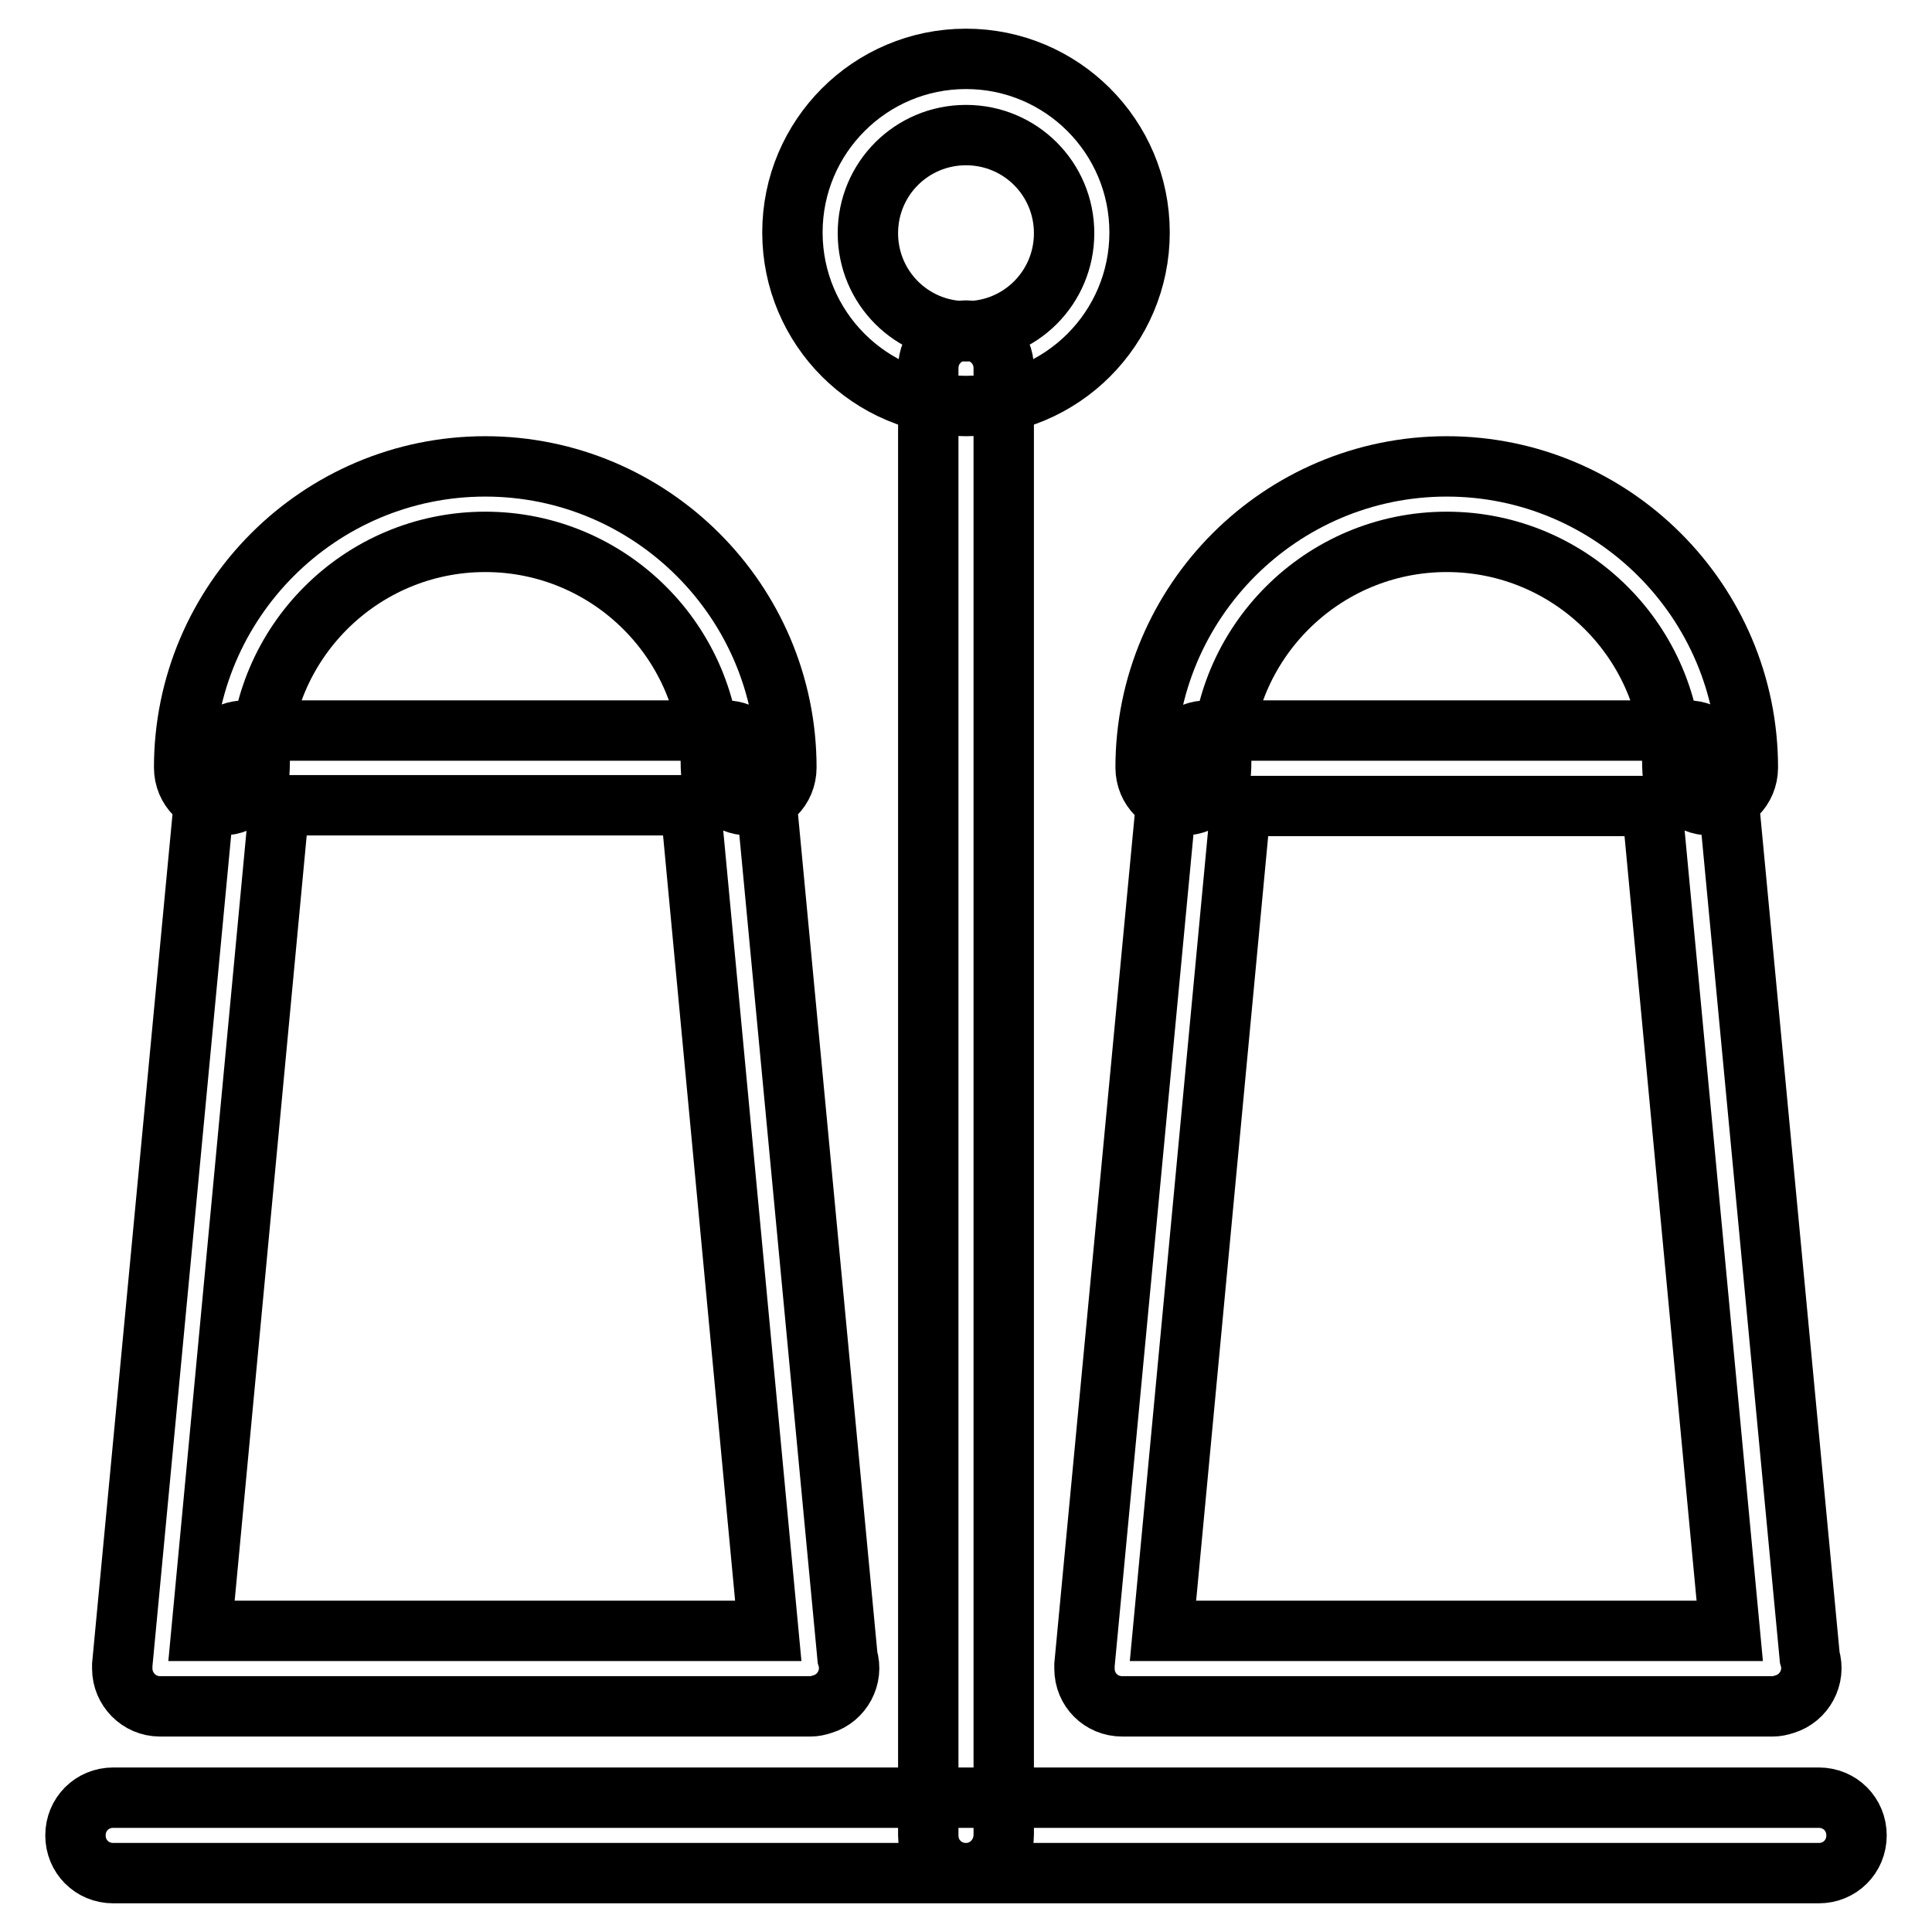
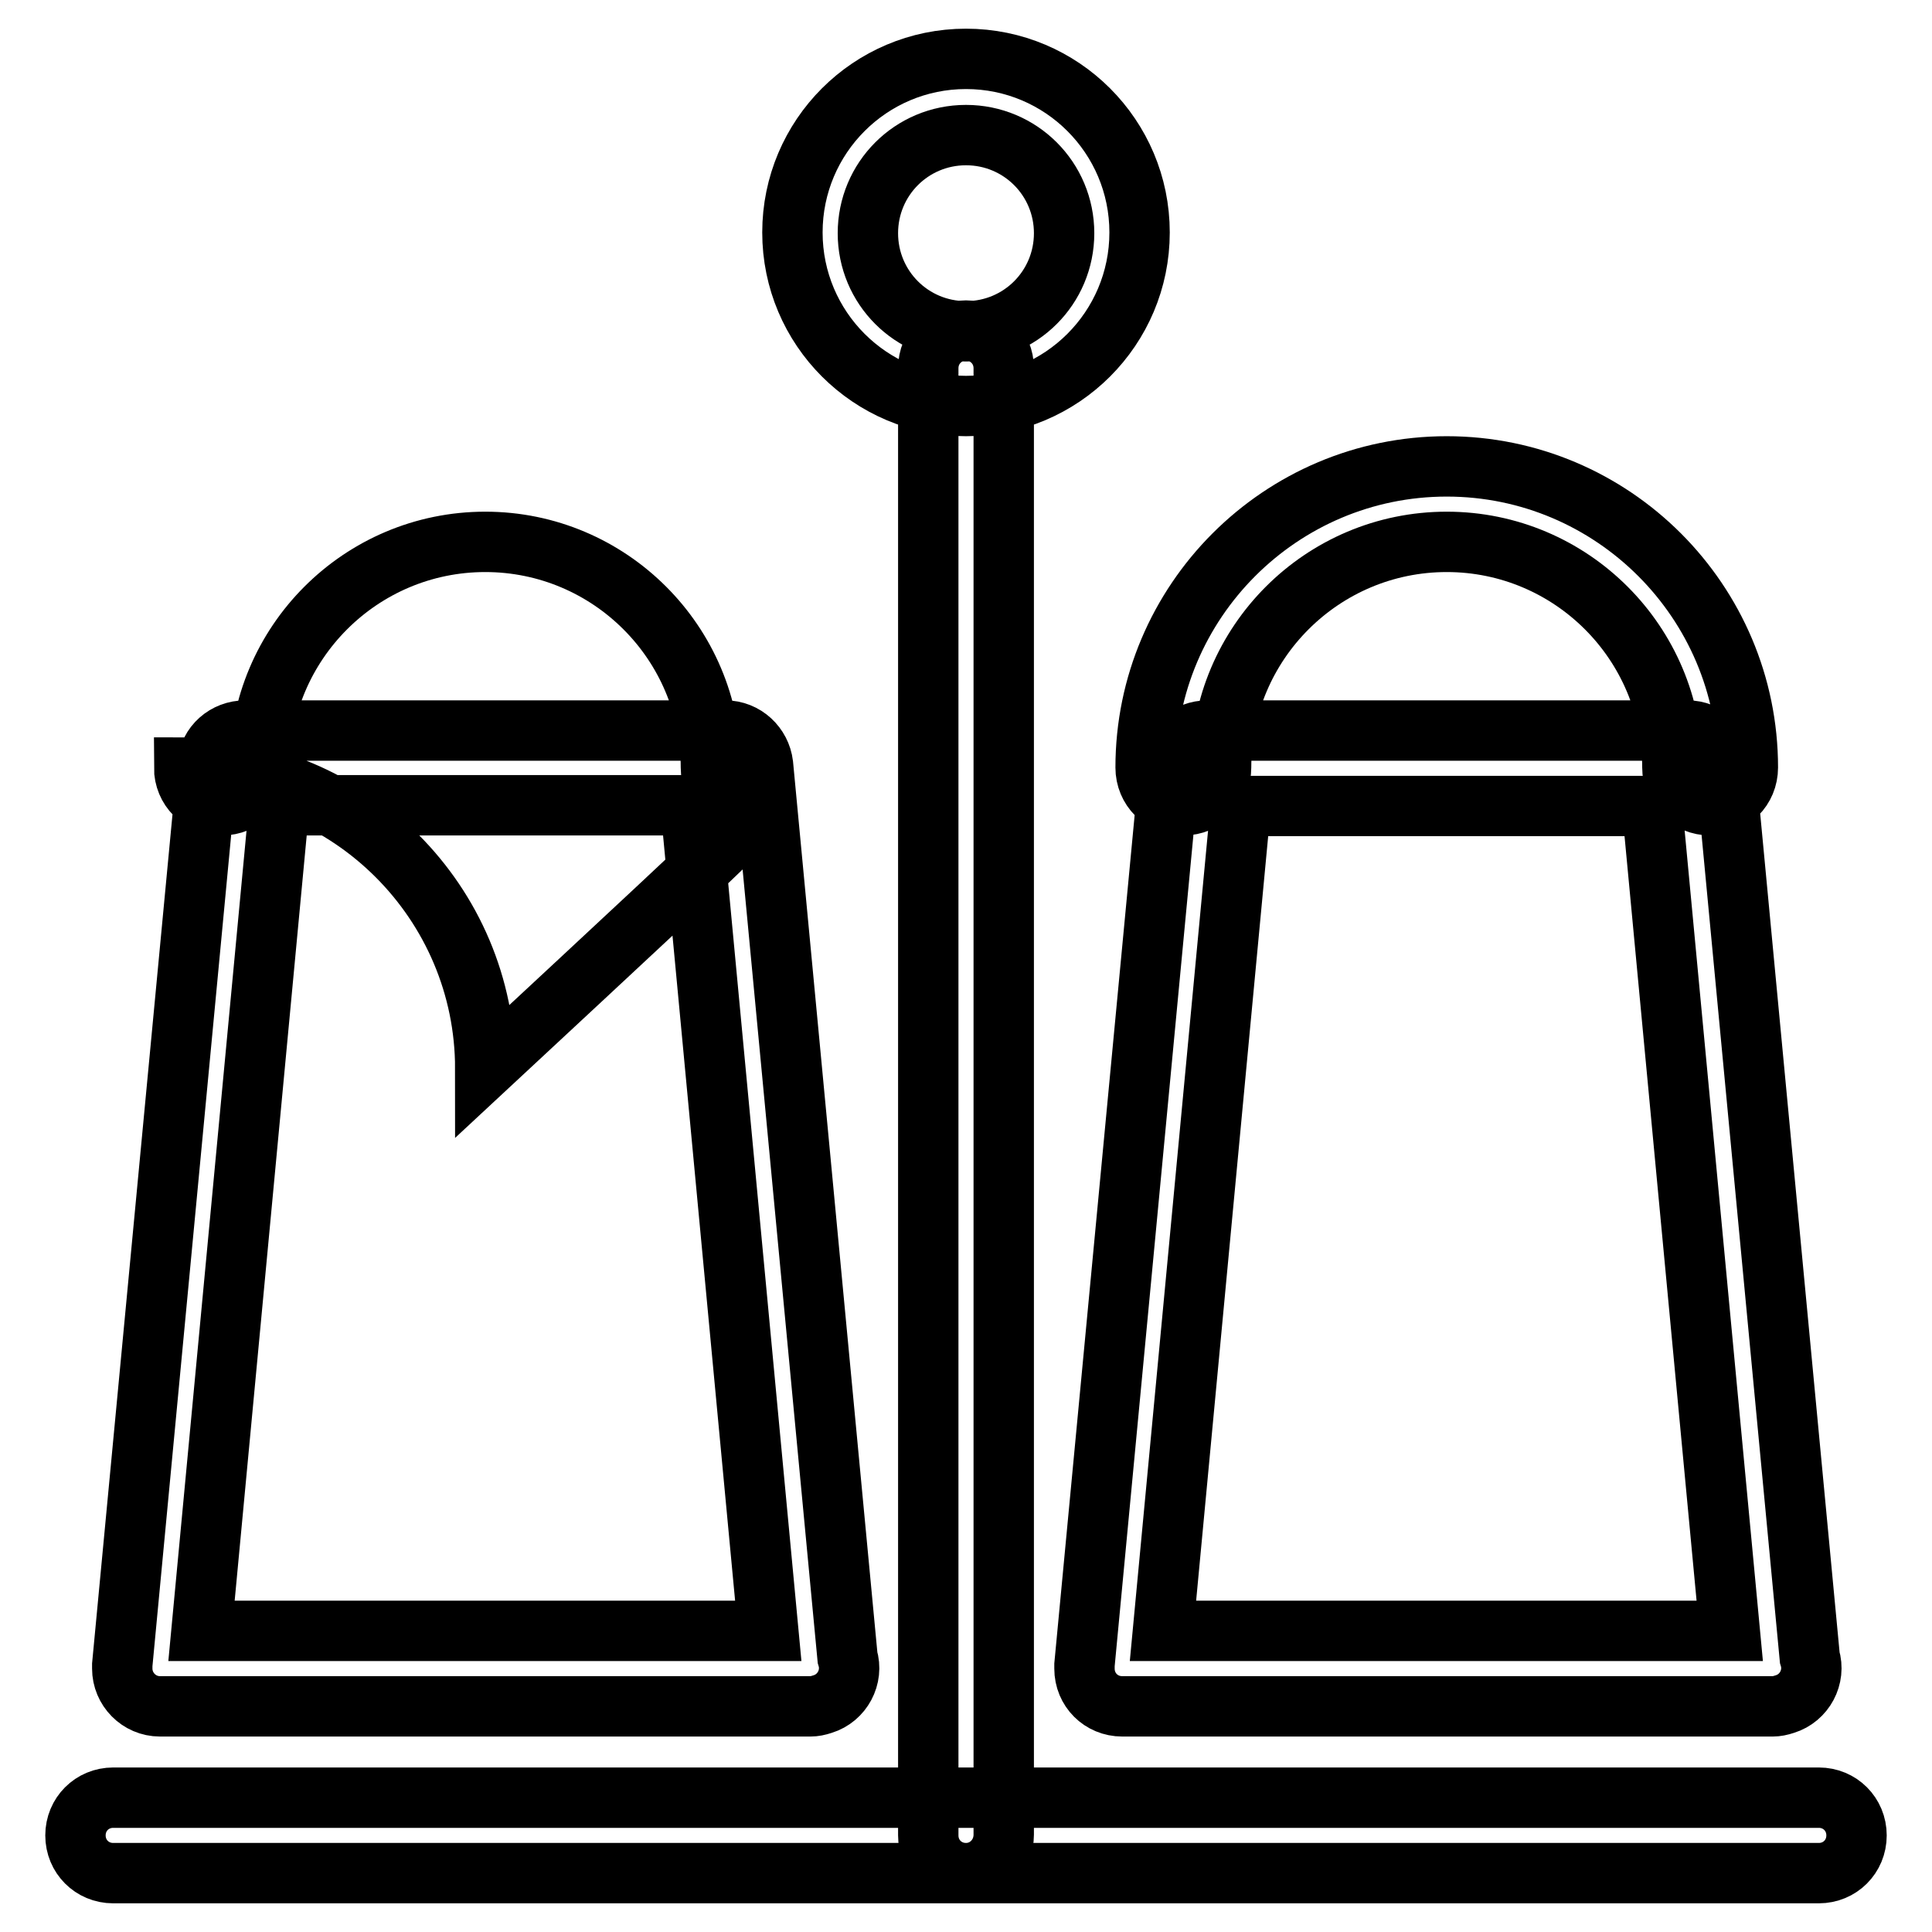
<svg xmlns="http://www.w3.org/2000/svg" version="1.1" x="0px" y="0px" viewBox="0 0 256 256" enable-background="new 0 0 256 256" xml:space="preserve">
  <g>
-     <path stroke-width="8" fill-opacity="0" stroke="#000000" d="M128,248.2c-2.8,0-5-2.2-5-5V48.8c0-2.8,2.2-5,5-5c2.8,0,5,2.2,5,5v194.3C133,245.9,130.8,248.2,128,248.2z  M241,248.2H15c-2.8,0-5-2.2-5-5s2.2-5,5-5h226c2.8,0,5,2.2,5,5S243.8,248.2,241,248.2L241,248.2z M128,53.8c-12.7,0-23-10.3-23-23 c0-12.7,10.3-23,23-23c12.7,0,23,10.3,23,23C151,43.5,140.7,53.8,128,53.8z M128,17.9c-7.2,0-13,5.8-13,13c0,7.2,5.8,13,13,13 c7.2,0,13-5.8,13-13C141,23.7,135.2,17.9,128,17.9z M107.4,226.1H21.2c-2.8,0-5-2.3-5-5c0-0.2,0-0.3,0-0.5l11.3-119.3 c0.2-2.6,2.4-4.5,5-4.5h63.6c2.6,0,4.7,2,5,4.5l11.2,118.3c0.8,2.6-0.7,5.4-3.3,6.2C108.4,226,107.9,226.1,107.4,226.1z  M26.7,216.1h75.1L91.5,106.7H37L26.7,216.1z M99.2,106.7c-2.8,0-5-2.2-5-5l0,0c0-16.5-13.4-29.9-29.9-29.9 c-16.5,0-29.9,13.4-29.9,29.9c0,2.8-2.2,5-5,5s-5-2.2-5-5c0-22,17.9-39.9,39.9-39.9c22,0,39.9,17.9,39.9,39.9 C104.2,104.5,102,106.7,99.2,106.7L99.2,106.7z M234.9,226.1c0,0-0.1,0-0.1,0h-86.1c-2.8,0-5-2.2-5-5c0-0.2,0-0.3,0-0.5l11.3-119.3 c0.2-2.6,2.4-4.5,5-4.5h63.6c2.6,0,4.7,2,5,4.5l11.2,118.3c0.8,2.6-0.7,5.4-3.3,6.2C235.9,226,235.4,226.1,234.9,226.1z  M154.1,216.1h75.1l-10.3-109.3h-54.5L154.1,216.1z M226.6,106.7c-2.8,0-5-2.2-5-5c0-16.5-13.4-29.9-29.9-29.9 c-16.5,0-29.9,13.4-29.9,29.9c0,2.8-2.2,5-5,5s-5-2.2-5-5c0-22,17.9-39.9,39.9-39.9c22,0,39.9,17.9,39.9,39.9 C231.6,104.5,229.4,106.7,226.6,106.7z" />
+     <path stroke-width="8" fill-opacity="0" stroke="#000000" d="M128,248.2c-2.8,0-5-2.2-5-5V48.8c0-2.8,2.2-5,5-5c2.8,0,5,2.2,5,5v194.3C133,245.9,130.8,248.2,128,248.2z  M241,248.2H15c-2.8,0-5-2.2-5-5s2.2-5,5-5h226c2.8,0,5,2.2,5,5S243.8,248.2,241,248.2L241,248.2z M128,53.8c-12.7,0-23-10.3-23-23 c0-12.7,10.3-23,23-23c12.7,0,23,10.3,23,23C151,43.5,140.7,53.8,128,53.8z M128,17.9c-7.2,0-13,5.8-13,13c0,7.2,5.8,13,13,13 c7.2,0,13-5.8,13-13C141,23.7,135.2,17.9,128,17.9z M107.4,226.1H21.2c-2.8,0-5-2.3-5-5c0-0.2,0-0.3,0-0.5l11.3-119.3 c0.2-2.6,2.4-4.5,5-4.5h63.6c2.6,0,4.7,2,5,4.5l11.2,118.3c0.8,2.6-0.7,5.4-3.3,6.2C108.4,226,107.9,226.1,107.4,226.1z  M26.7,216.1h75.1L91.5,106.7H37L26.7,216.1z M99.2,106.7c-2.8,0-5-2.2-5-5l0,0c0-16.5-13.4-29.9-29.9-29.9 c-16.5,0-29.9,13.4-29.9,29.9c0,2.8-2.2,5-5,5s-5-2.2-5-5c22,0,39.9,17.9,39.9,39.9 C104.2,104.5,102,106.7,99.2,106.7L99.2,106.7z M234.9,226.1c0,0-0.1,0-0.1,0h-86.1c-2.8,0-5-2.2-5-5c0-0.2,0-0.3,0-0.5l11.3-119.3 c0.2-2.6,2.4-4.5,5-4.5h63.6c2.6,0,4.7,2,5,4.5l11.2,118.3c0.8,2.6-0.7,5.4-3.3,6.2C235.9,226,235.4,226.1,234.9,226.1z  M154.1,216.1h75.1l-10.3-109.3h-54.5L154.1,216.1z M226.6,106.7c-2.8,0-5-2.2-5-5c0-16.5-13.4-29.9-29.9-29.9 c-16.5,0-29.9,13.4-29.9,29.9c0,2.8-2.2,5-5,5s-5-2.2-5-5c0-22,17.9-39.9,39.9-39.9c22,0,39.9,17.9,39.9,39.9 C231.6,104.5,229.4,106.7,226.6,106.7z" />
  </g>
</svg>